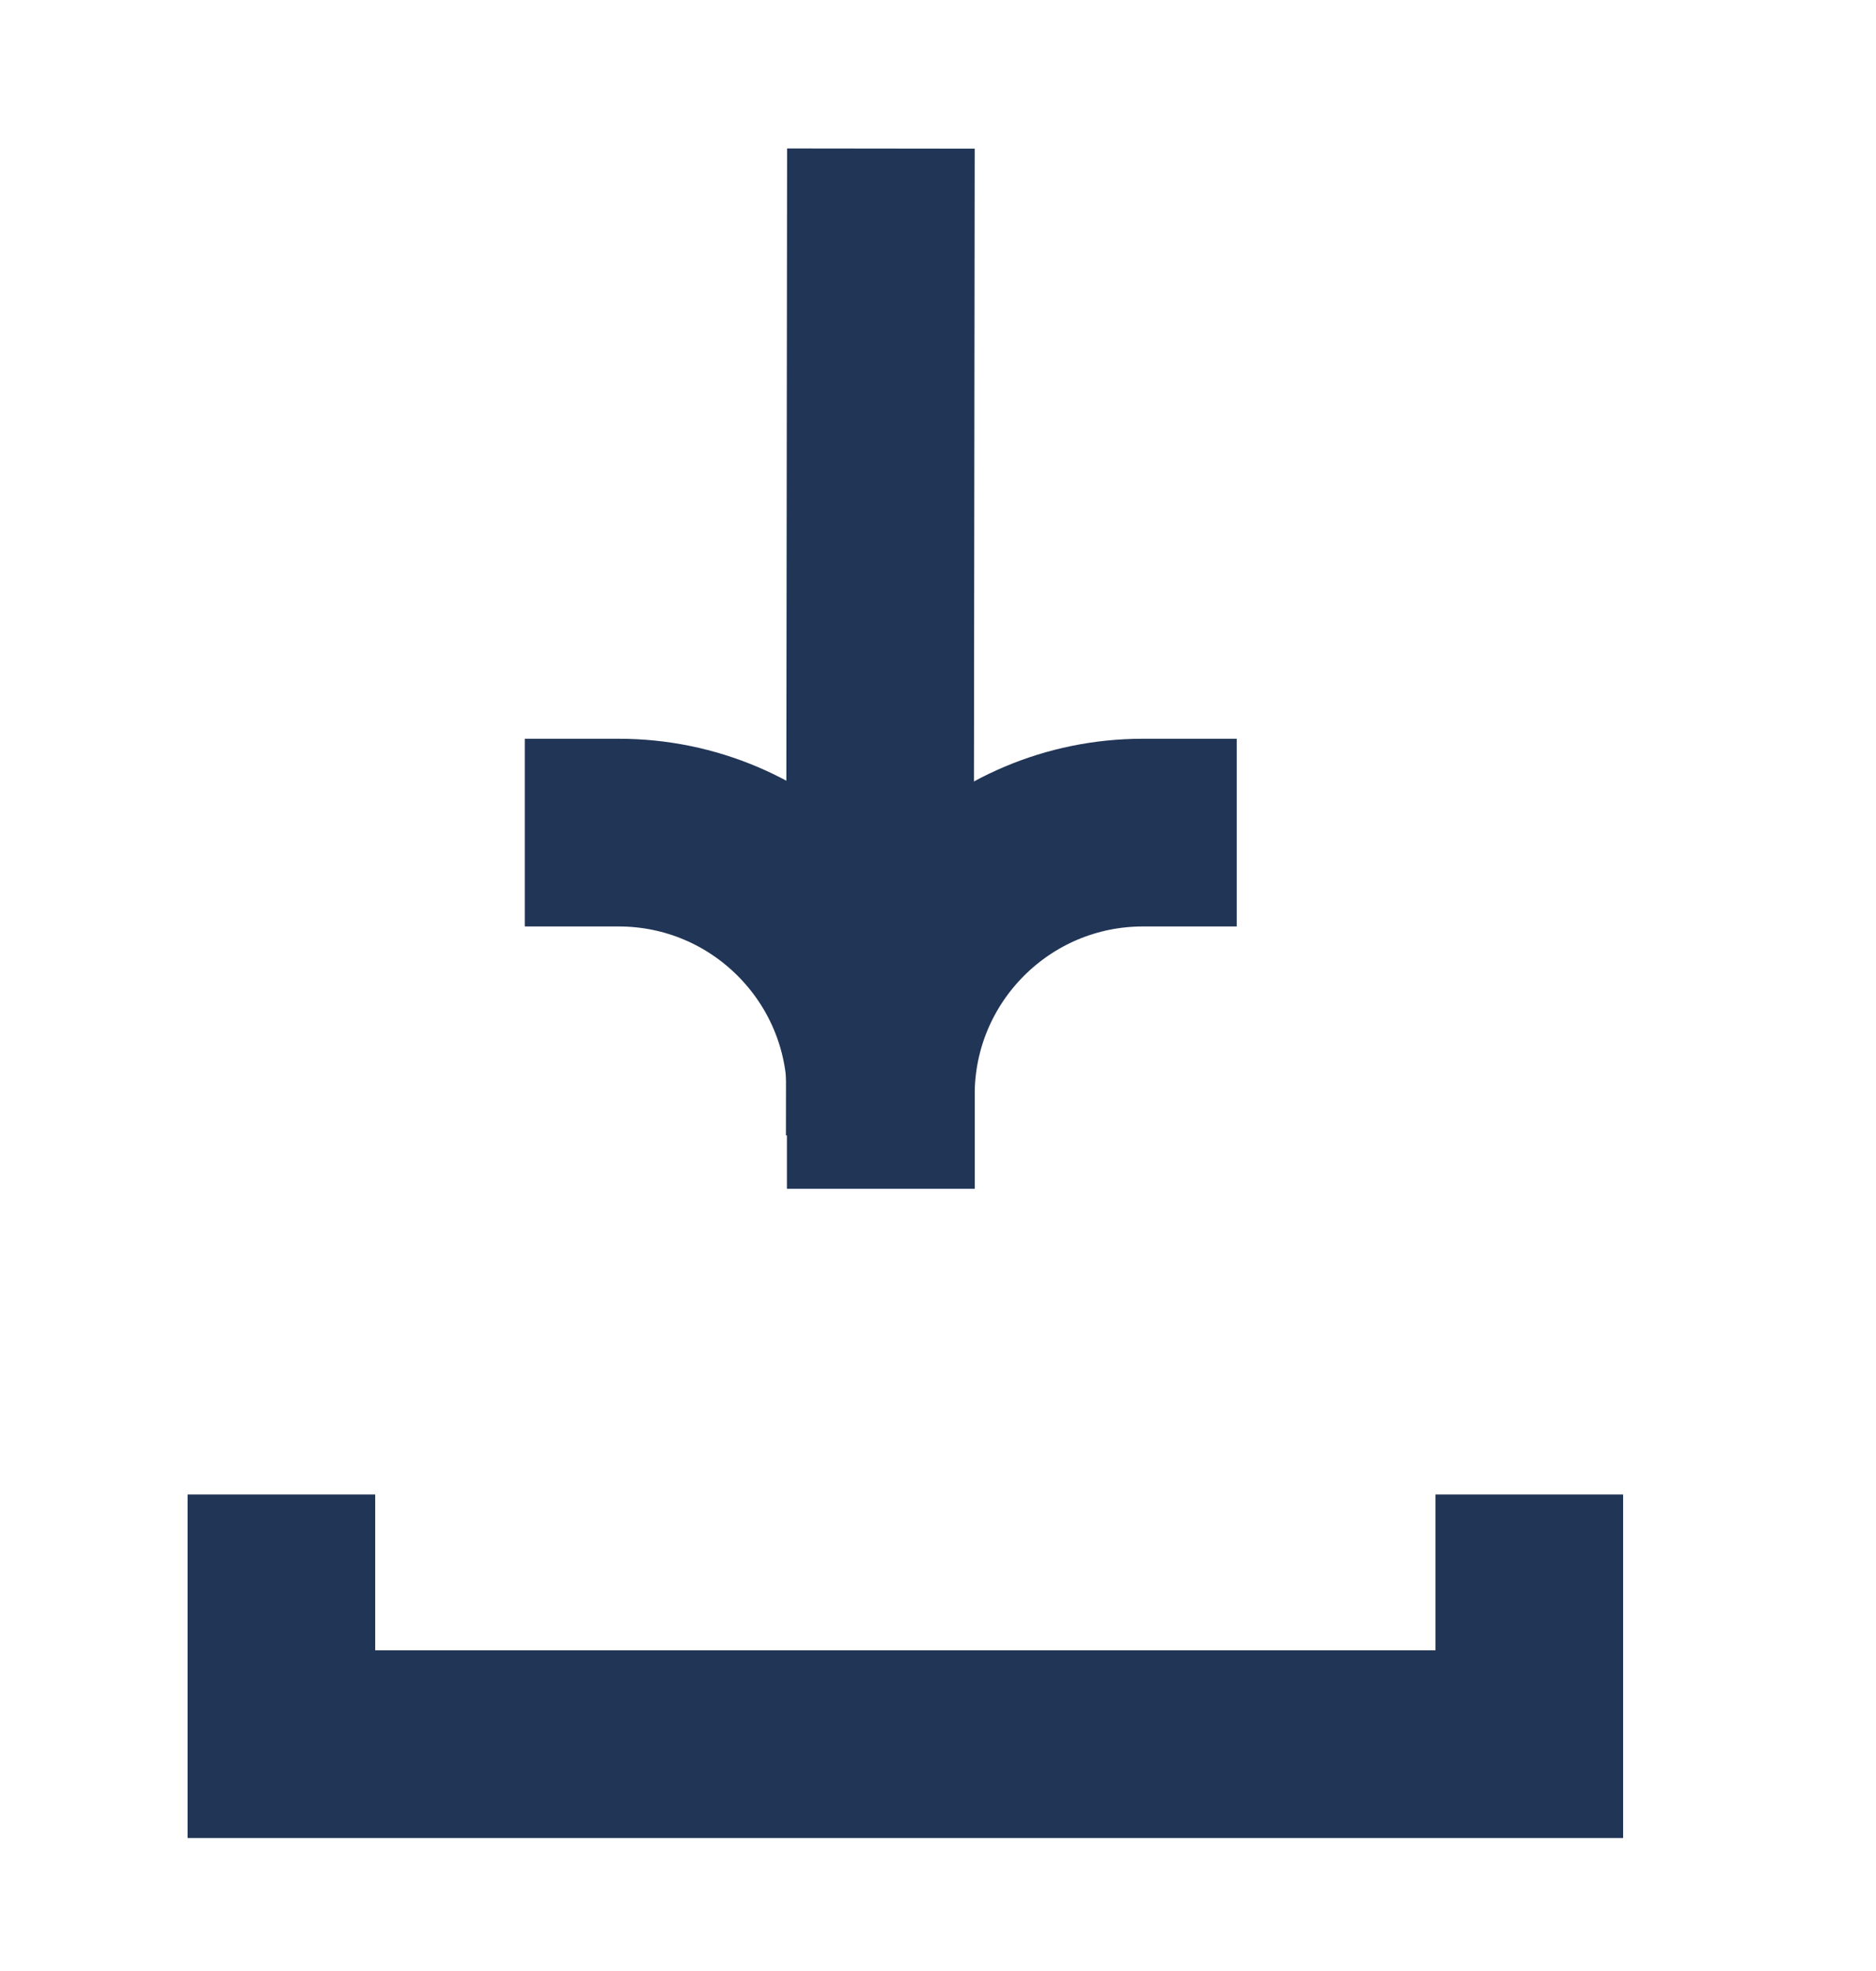
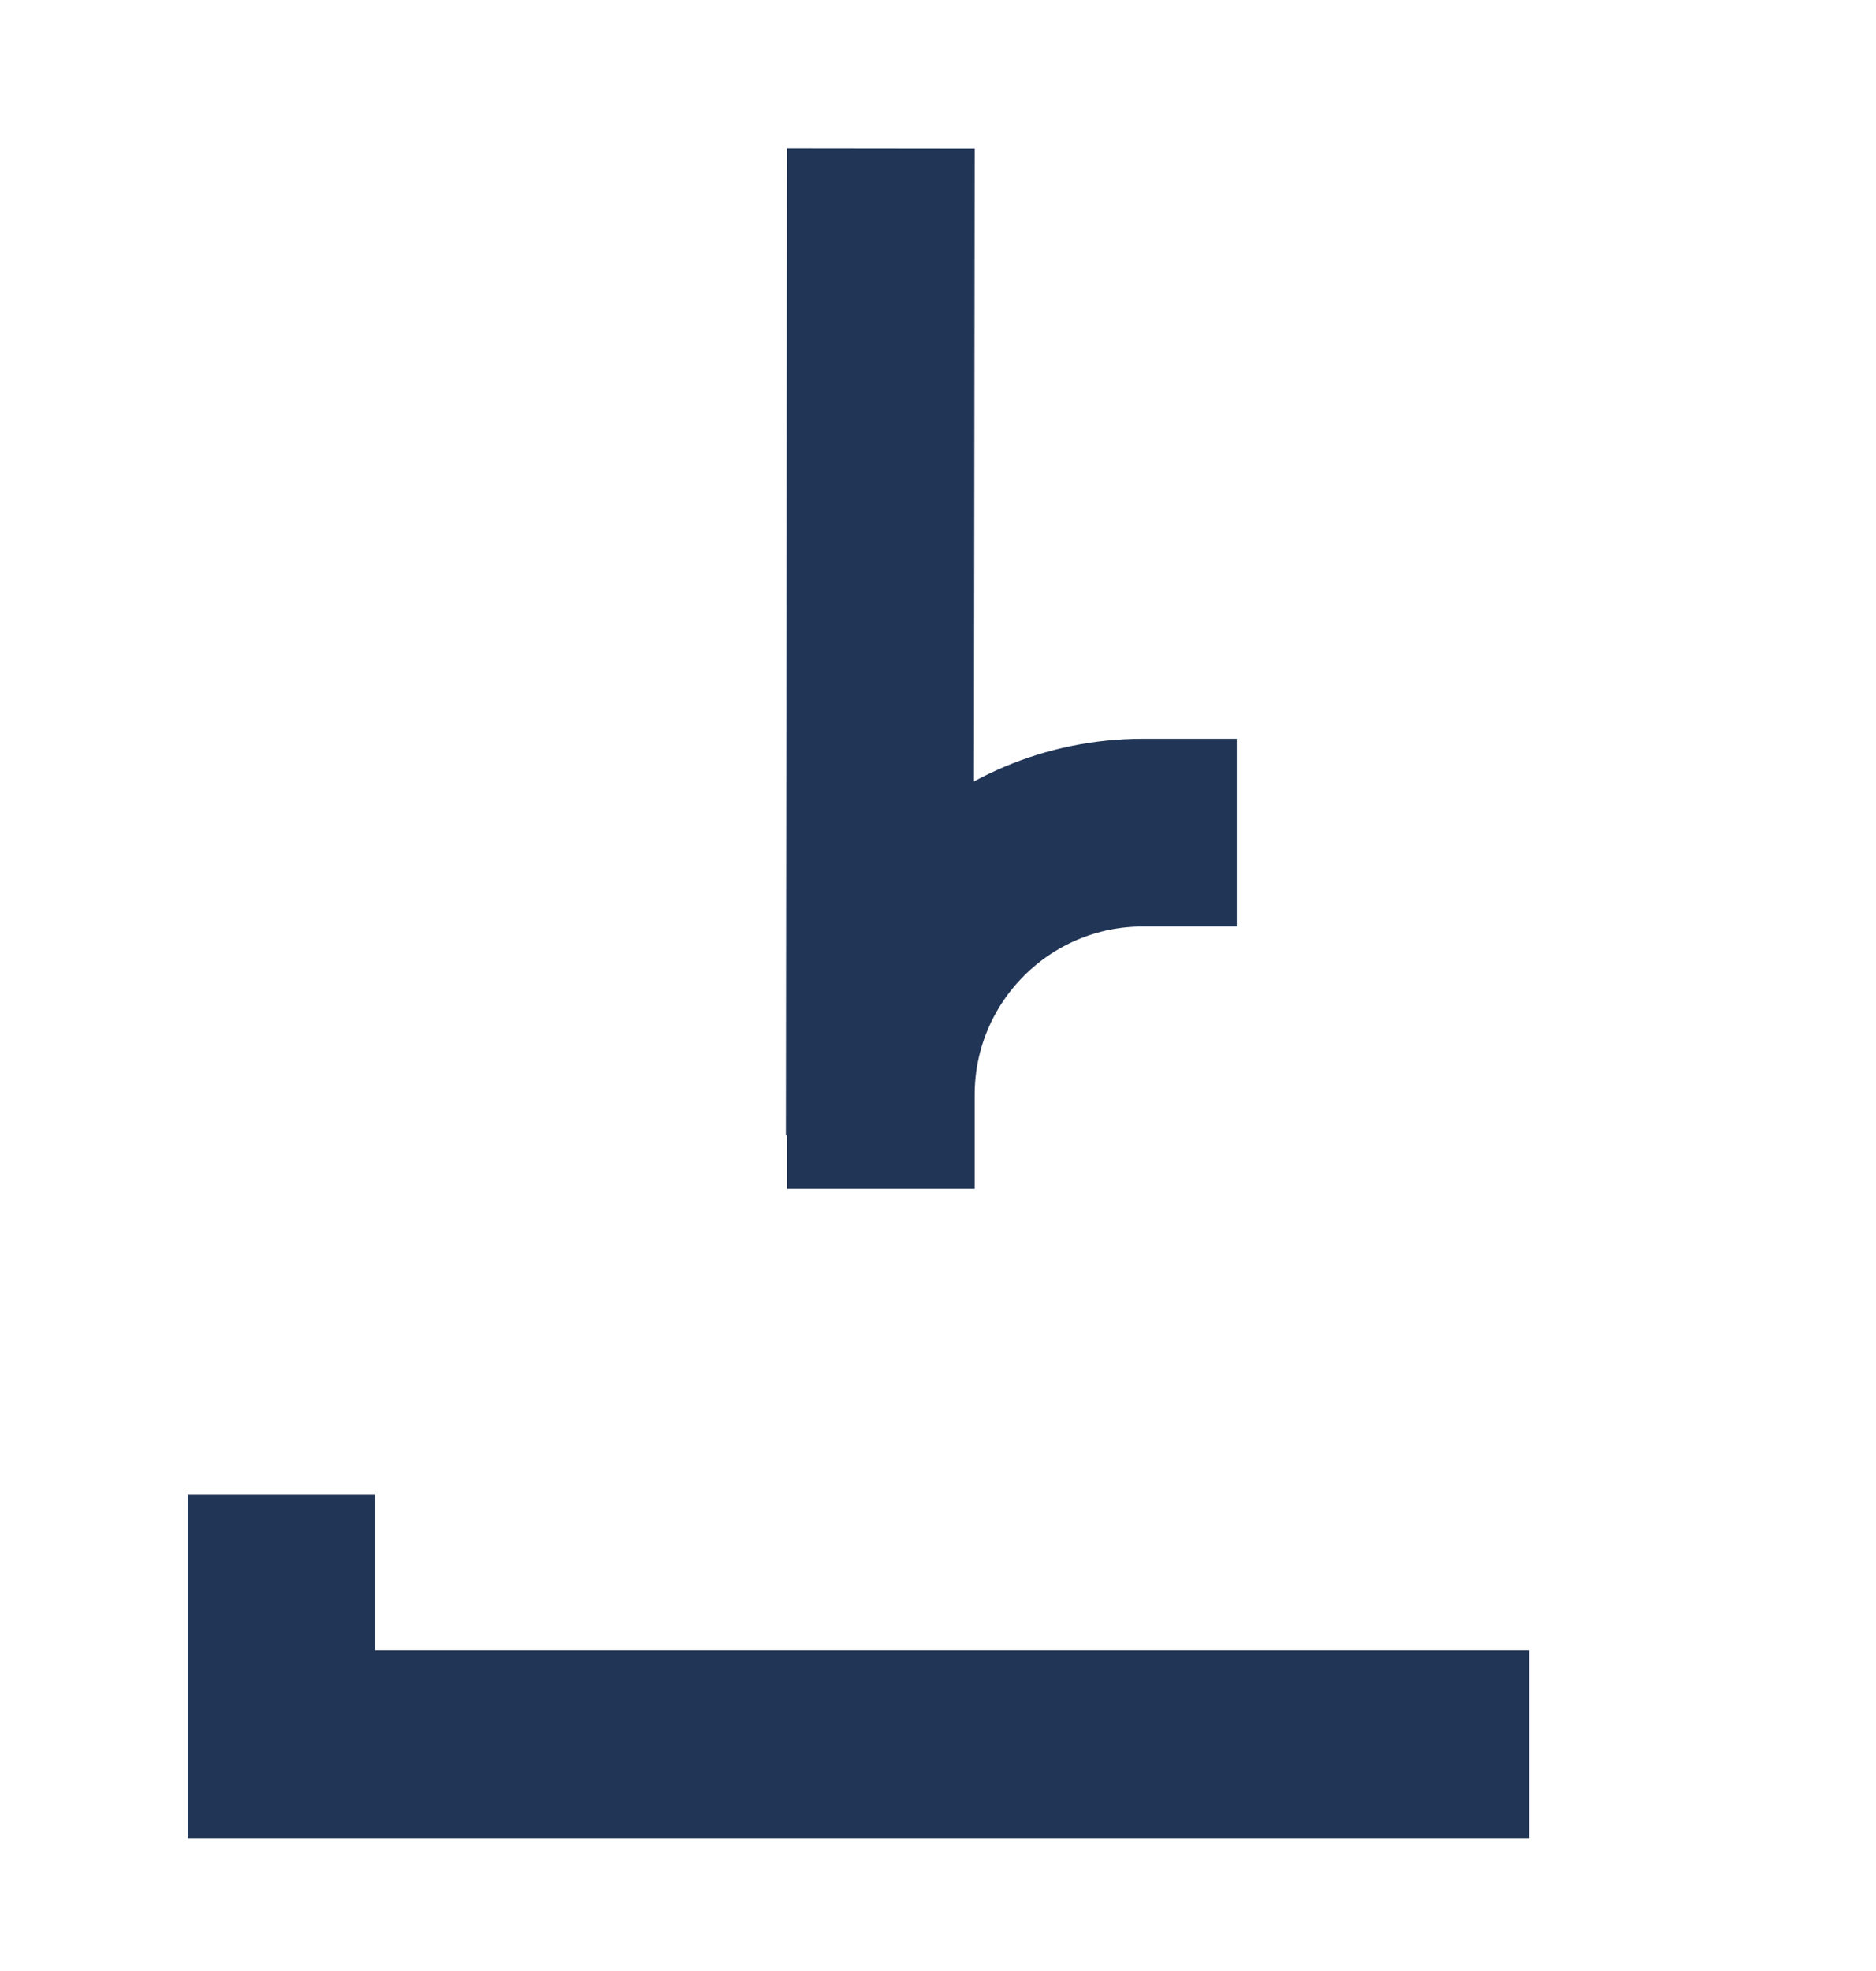
<svg xmlns="http://www.w3.org/2000/svg" width="20" height="21" viewBox="0 0 20 21" fill="none">
-   <path d="M9.39 11.665C9.39 10.124 8.14 8.871 6.595 8.871" stroke="#213556" stroke-width="2" stroke-miterlimit="10" stroke-linecap="square" />
  <path d="M12.185 8.871C10.644 8.871 9.391 10.121 9.391 11.665" stroke="#213556" stroke-width="2" stroke-miterlimit="10" stroke-linecap="square" />
  <path d="M9.38 11.098L9.39 2.583" stroke="#213556" stroke-width="2" stroke-miterlimit="10" stroke-linecap="square" />
-   <path d="M3 15.923V18.583H16.304V15.923" stroke="#213556" stroke-width="2" />
+   <path d="M3 15.923V18.583H16.304" stroke="#213556" stroke-width="2" />
</svg>